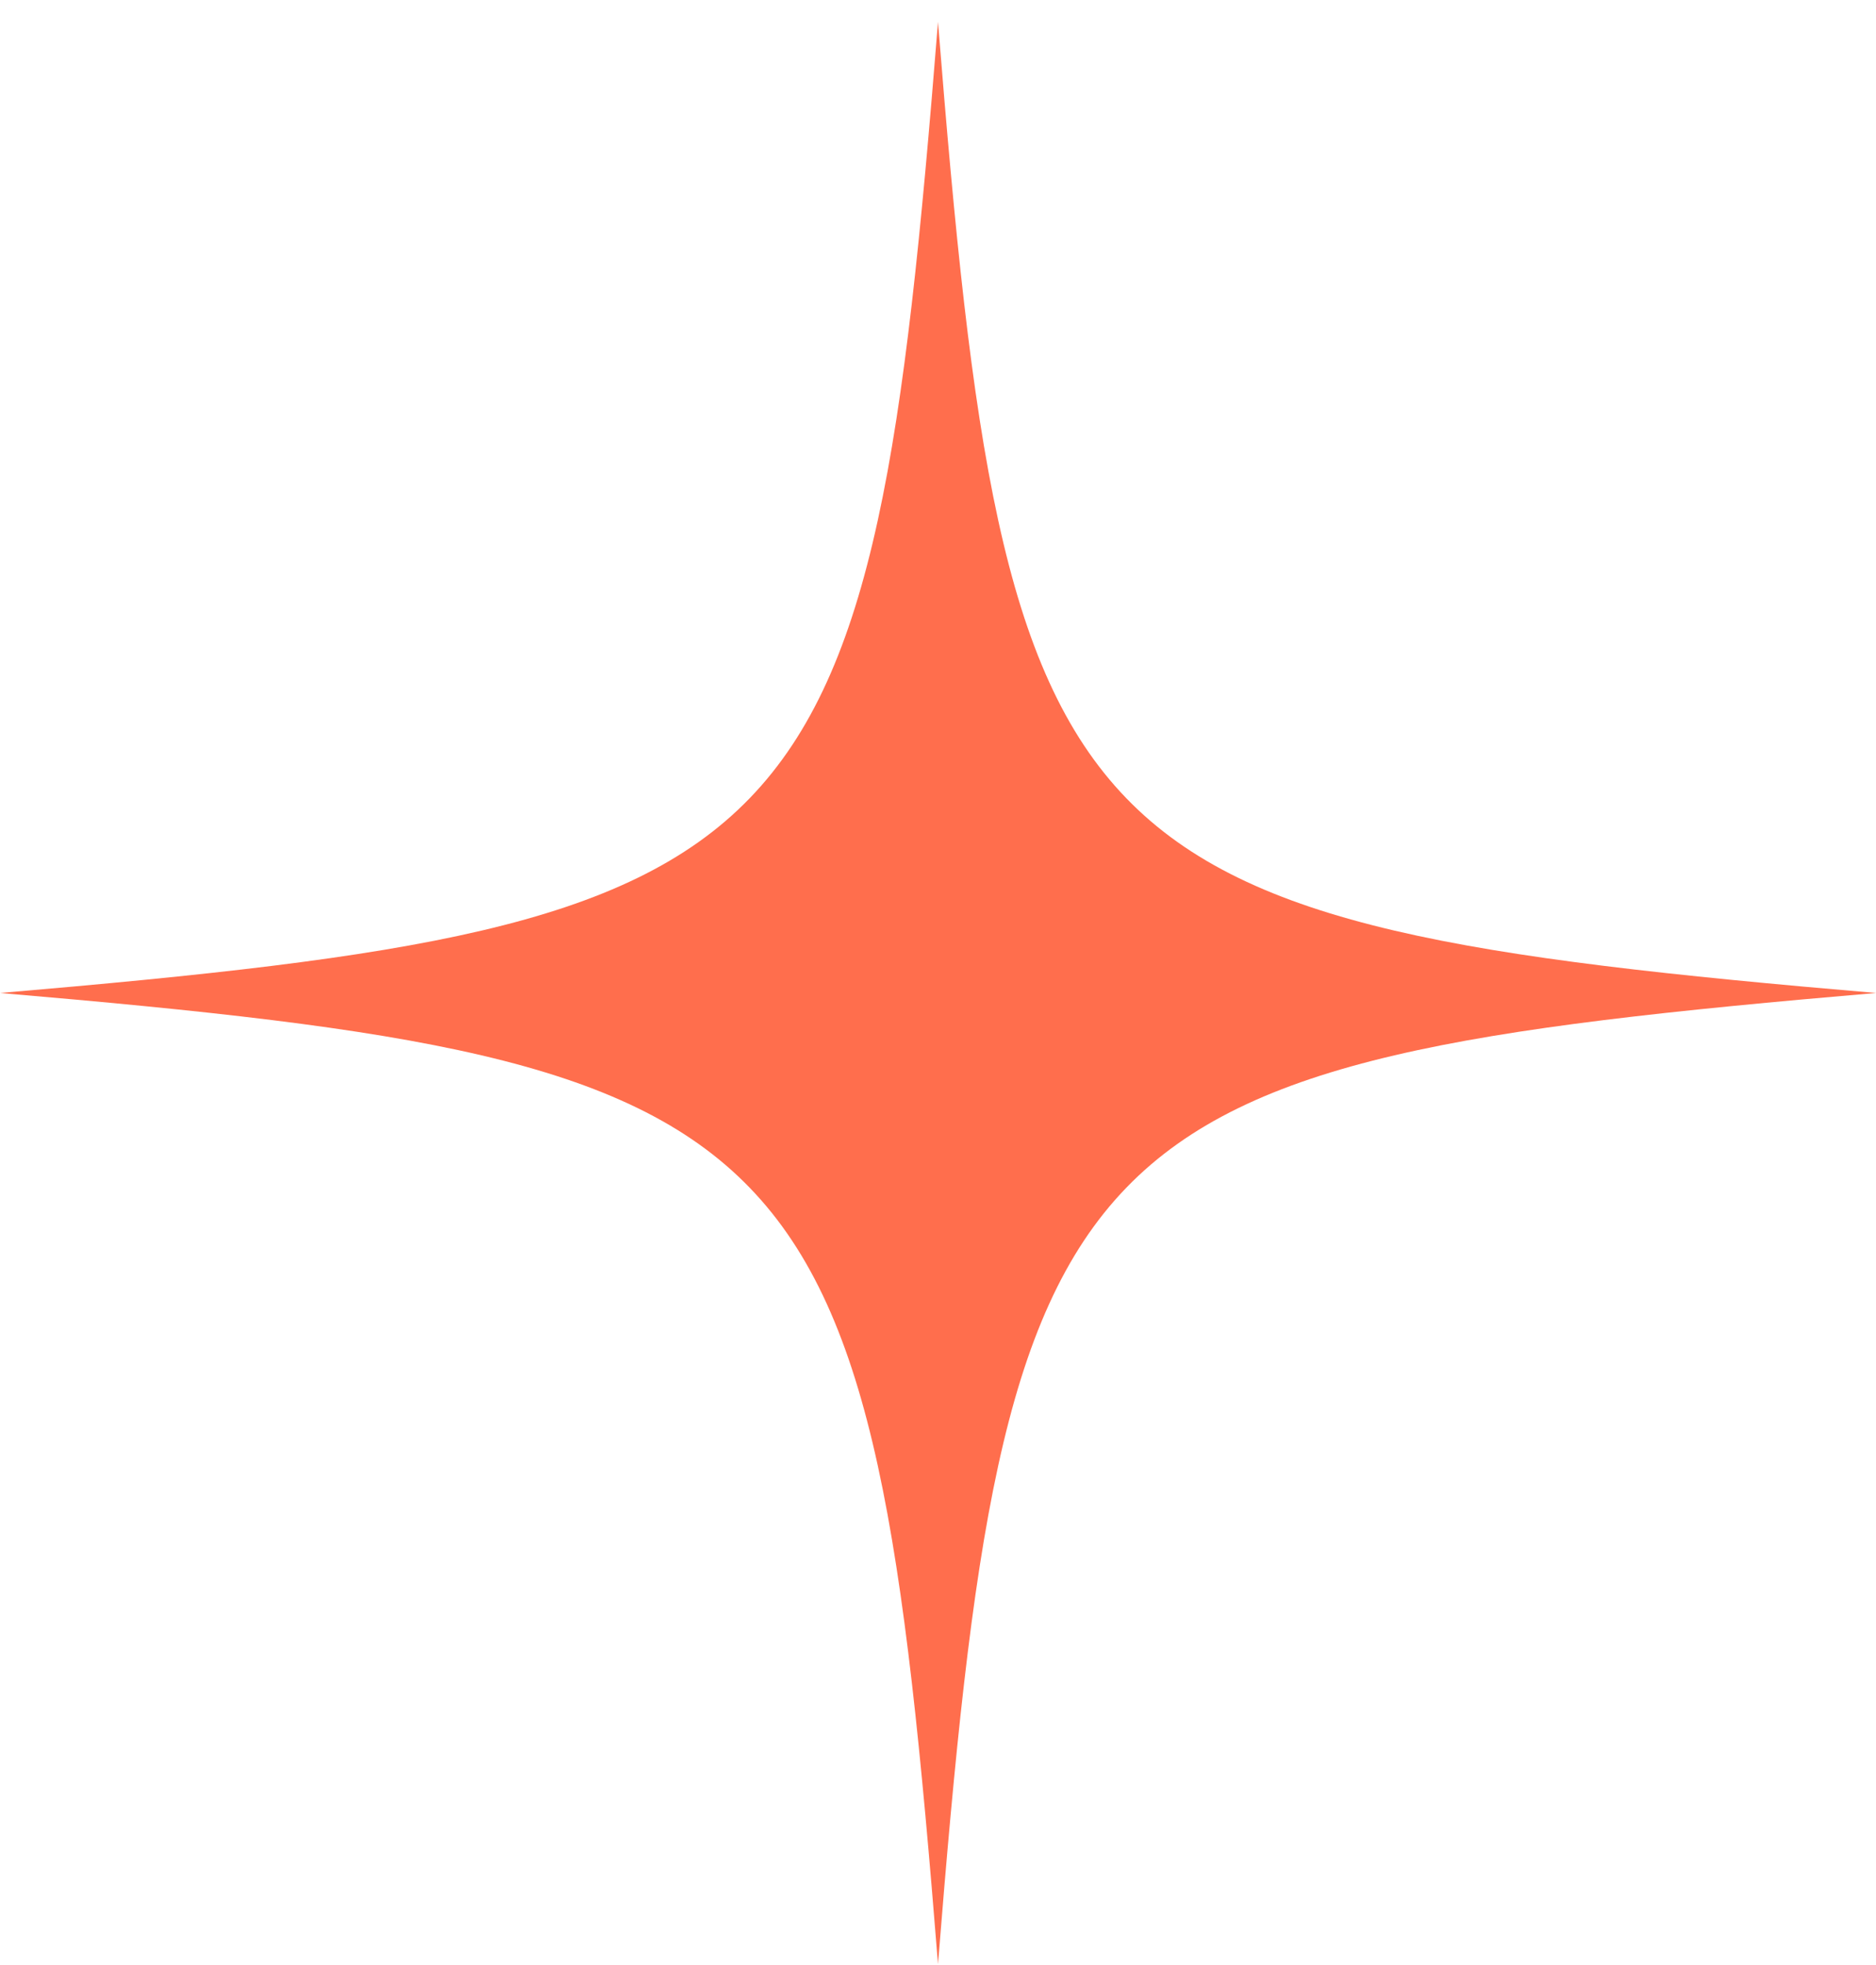
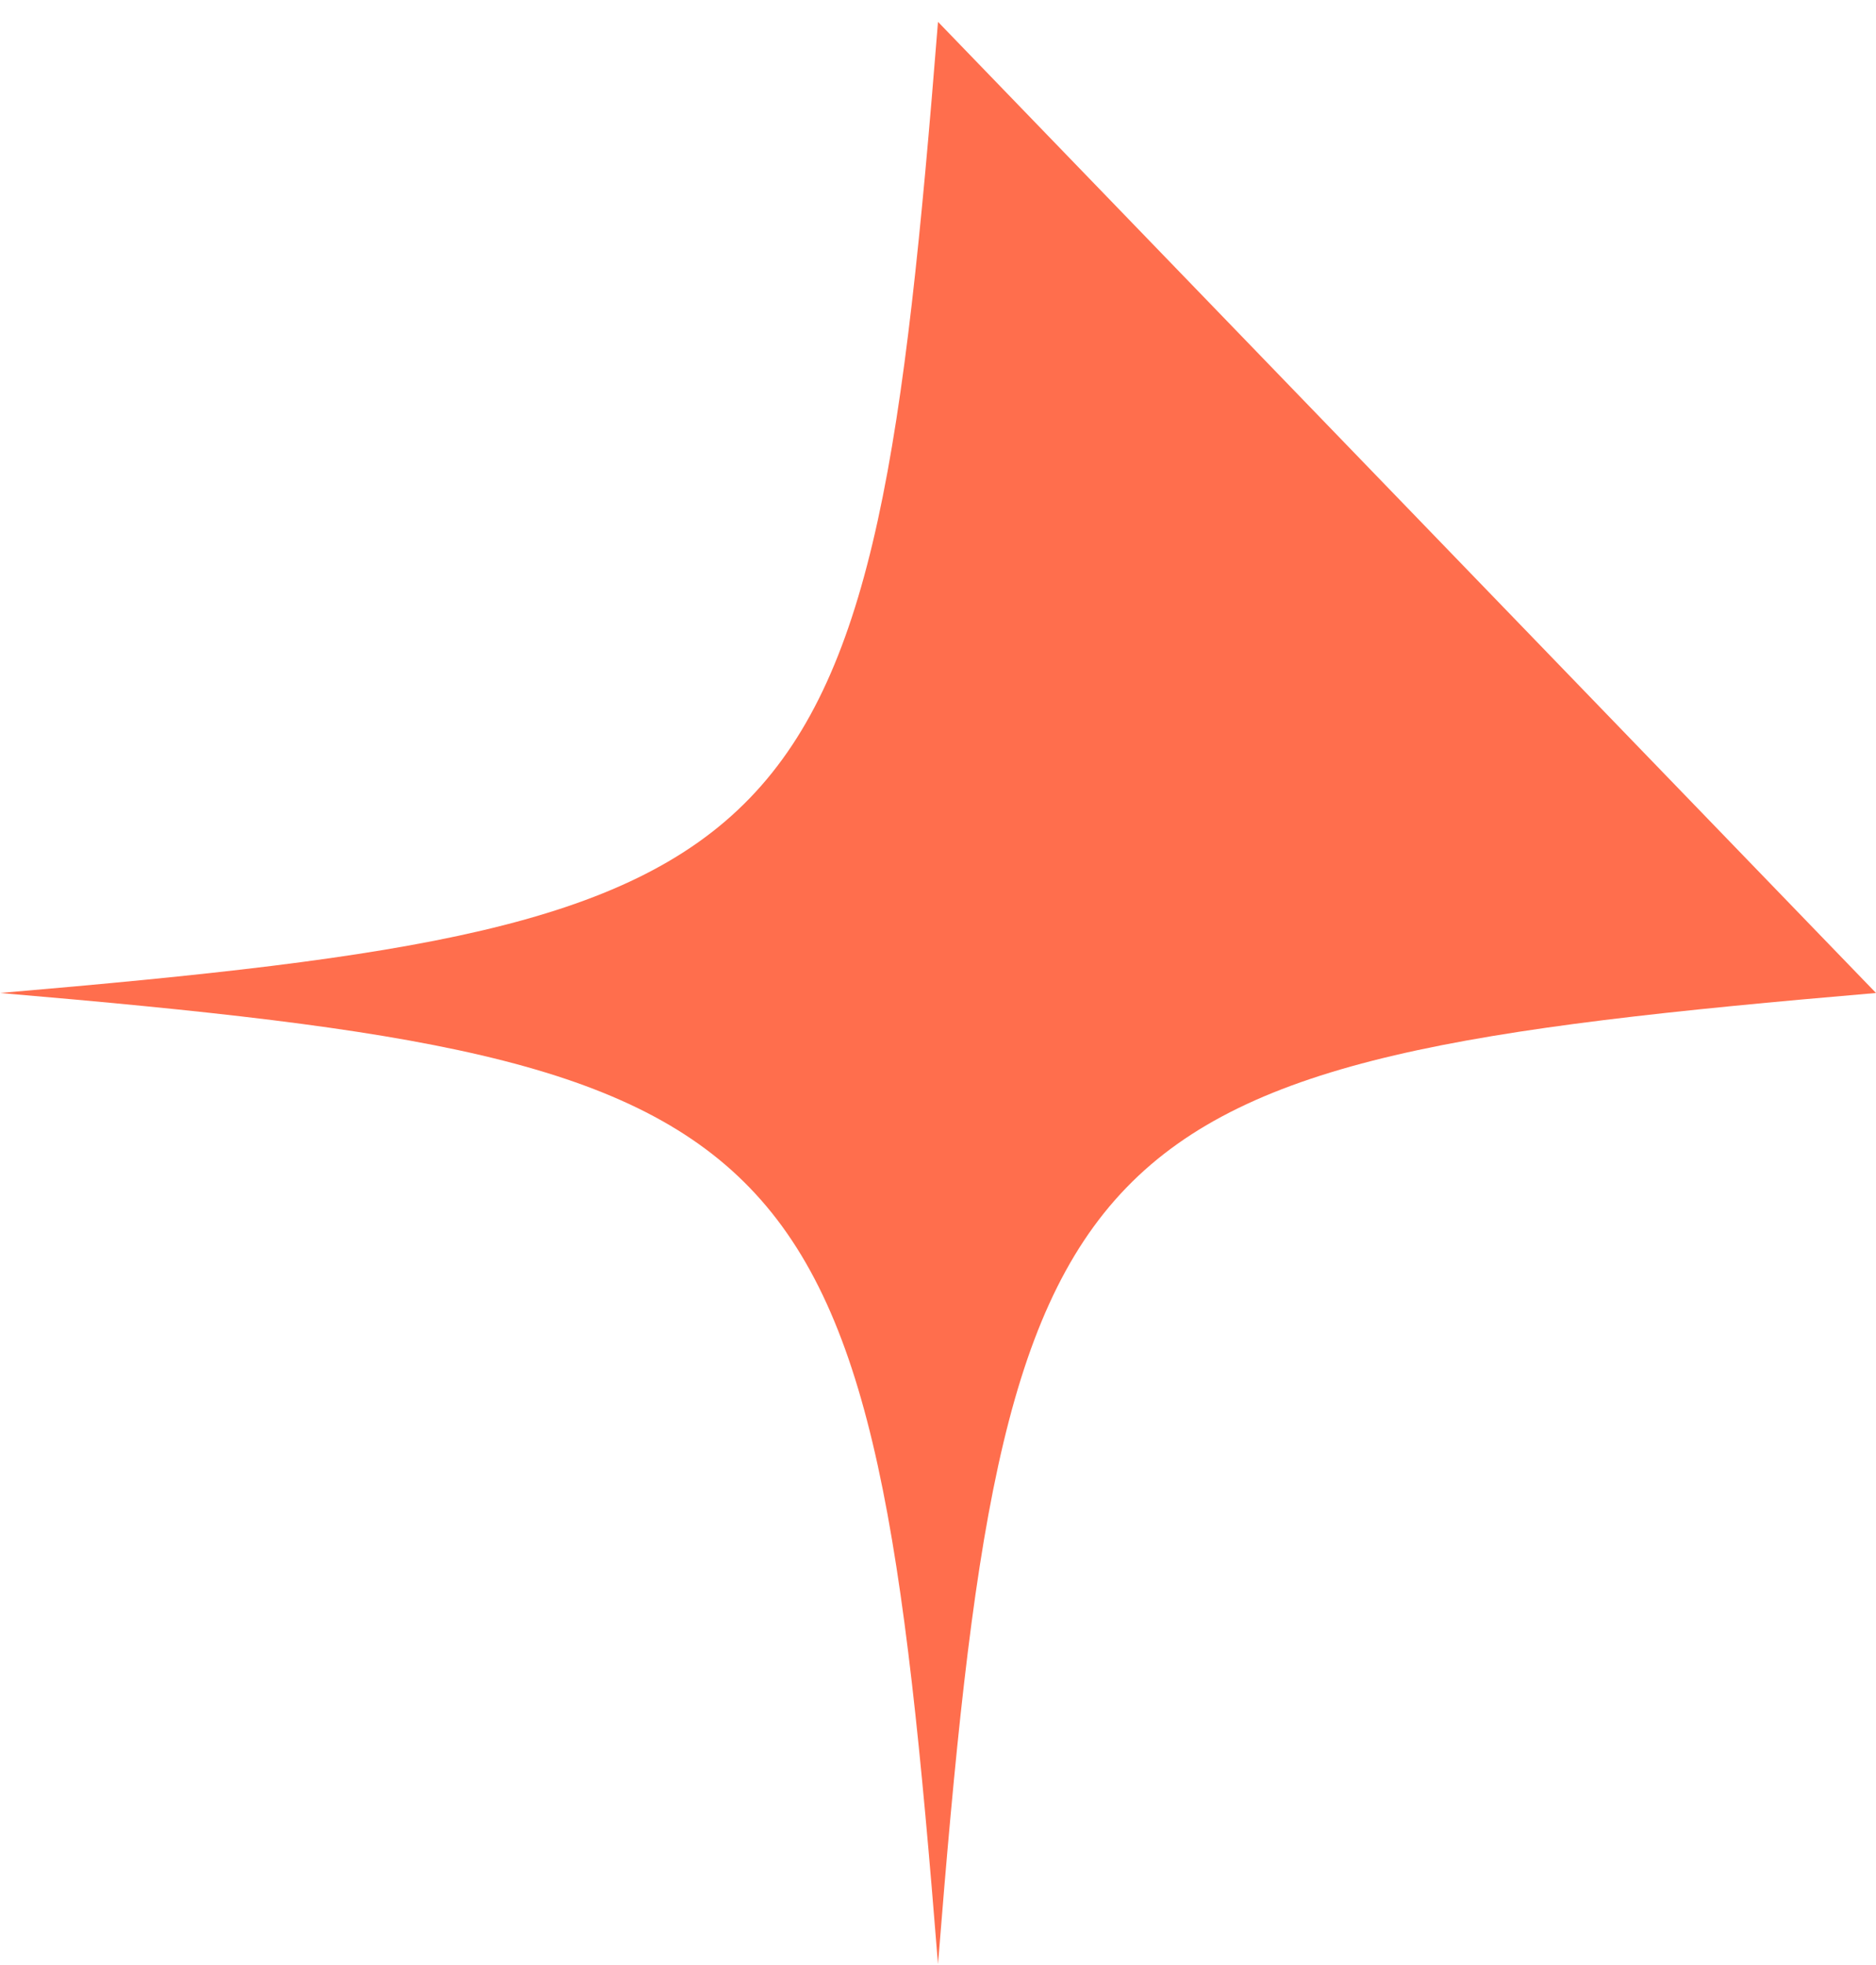
<svg xmlns="http://www.w3.org/2000/svg" width="85" height="89" viewBox="0 0 85 89" fill="none">
-   <path d="M85 44.981C48.023 48.138 45.55 50.697 42.5 88.972C39.45 50.697 36.977 48.138 0 44.981C36.977 41.823 39.45 39.264 42.5 0.99C45.55 39.264 48.023 41.823 85 44.981Z" fill="#FF6E4D" />
+   <path d="M85 44.981C48.023 48.138 45.55 50.697 42.5 88.972C39.45 50.697 36.977 48.138 0 44.981C36.977 41.823 39.45 39.264 42.5 0.99Z" fill="#FF6E4D" />
</svg>